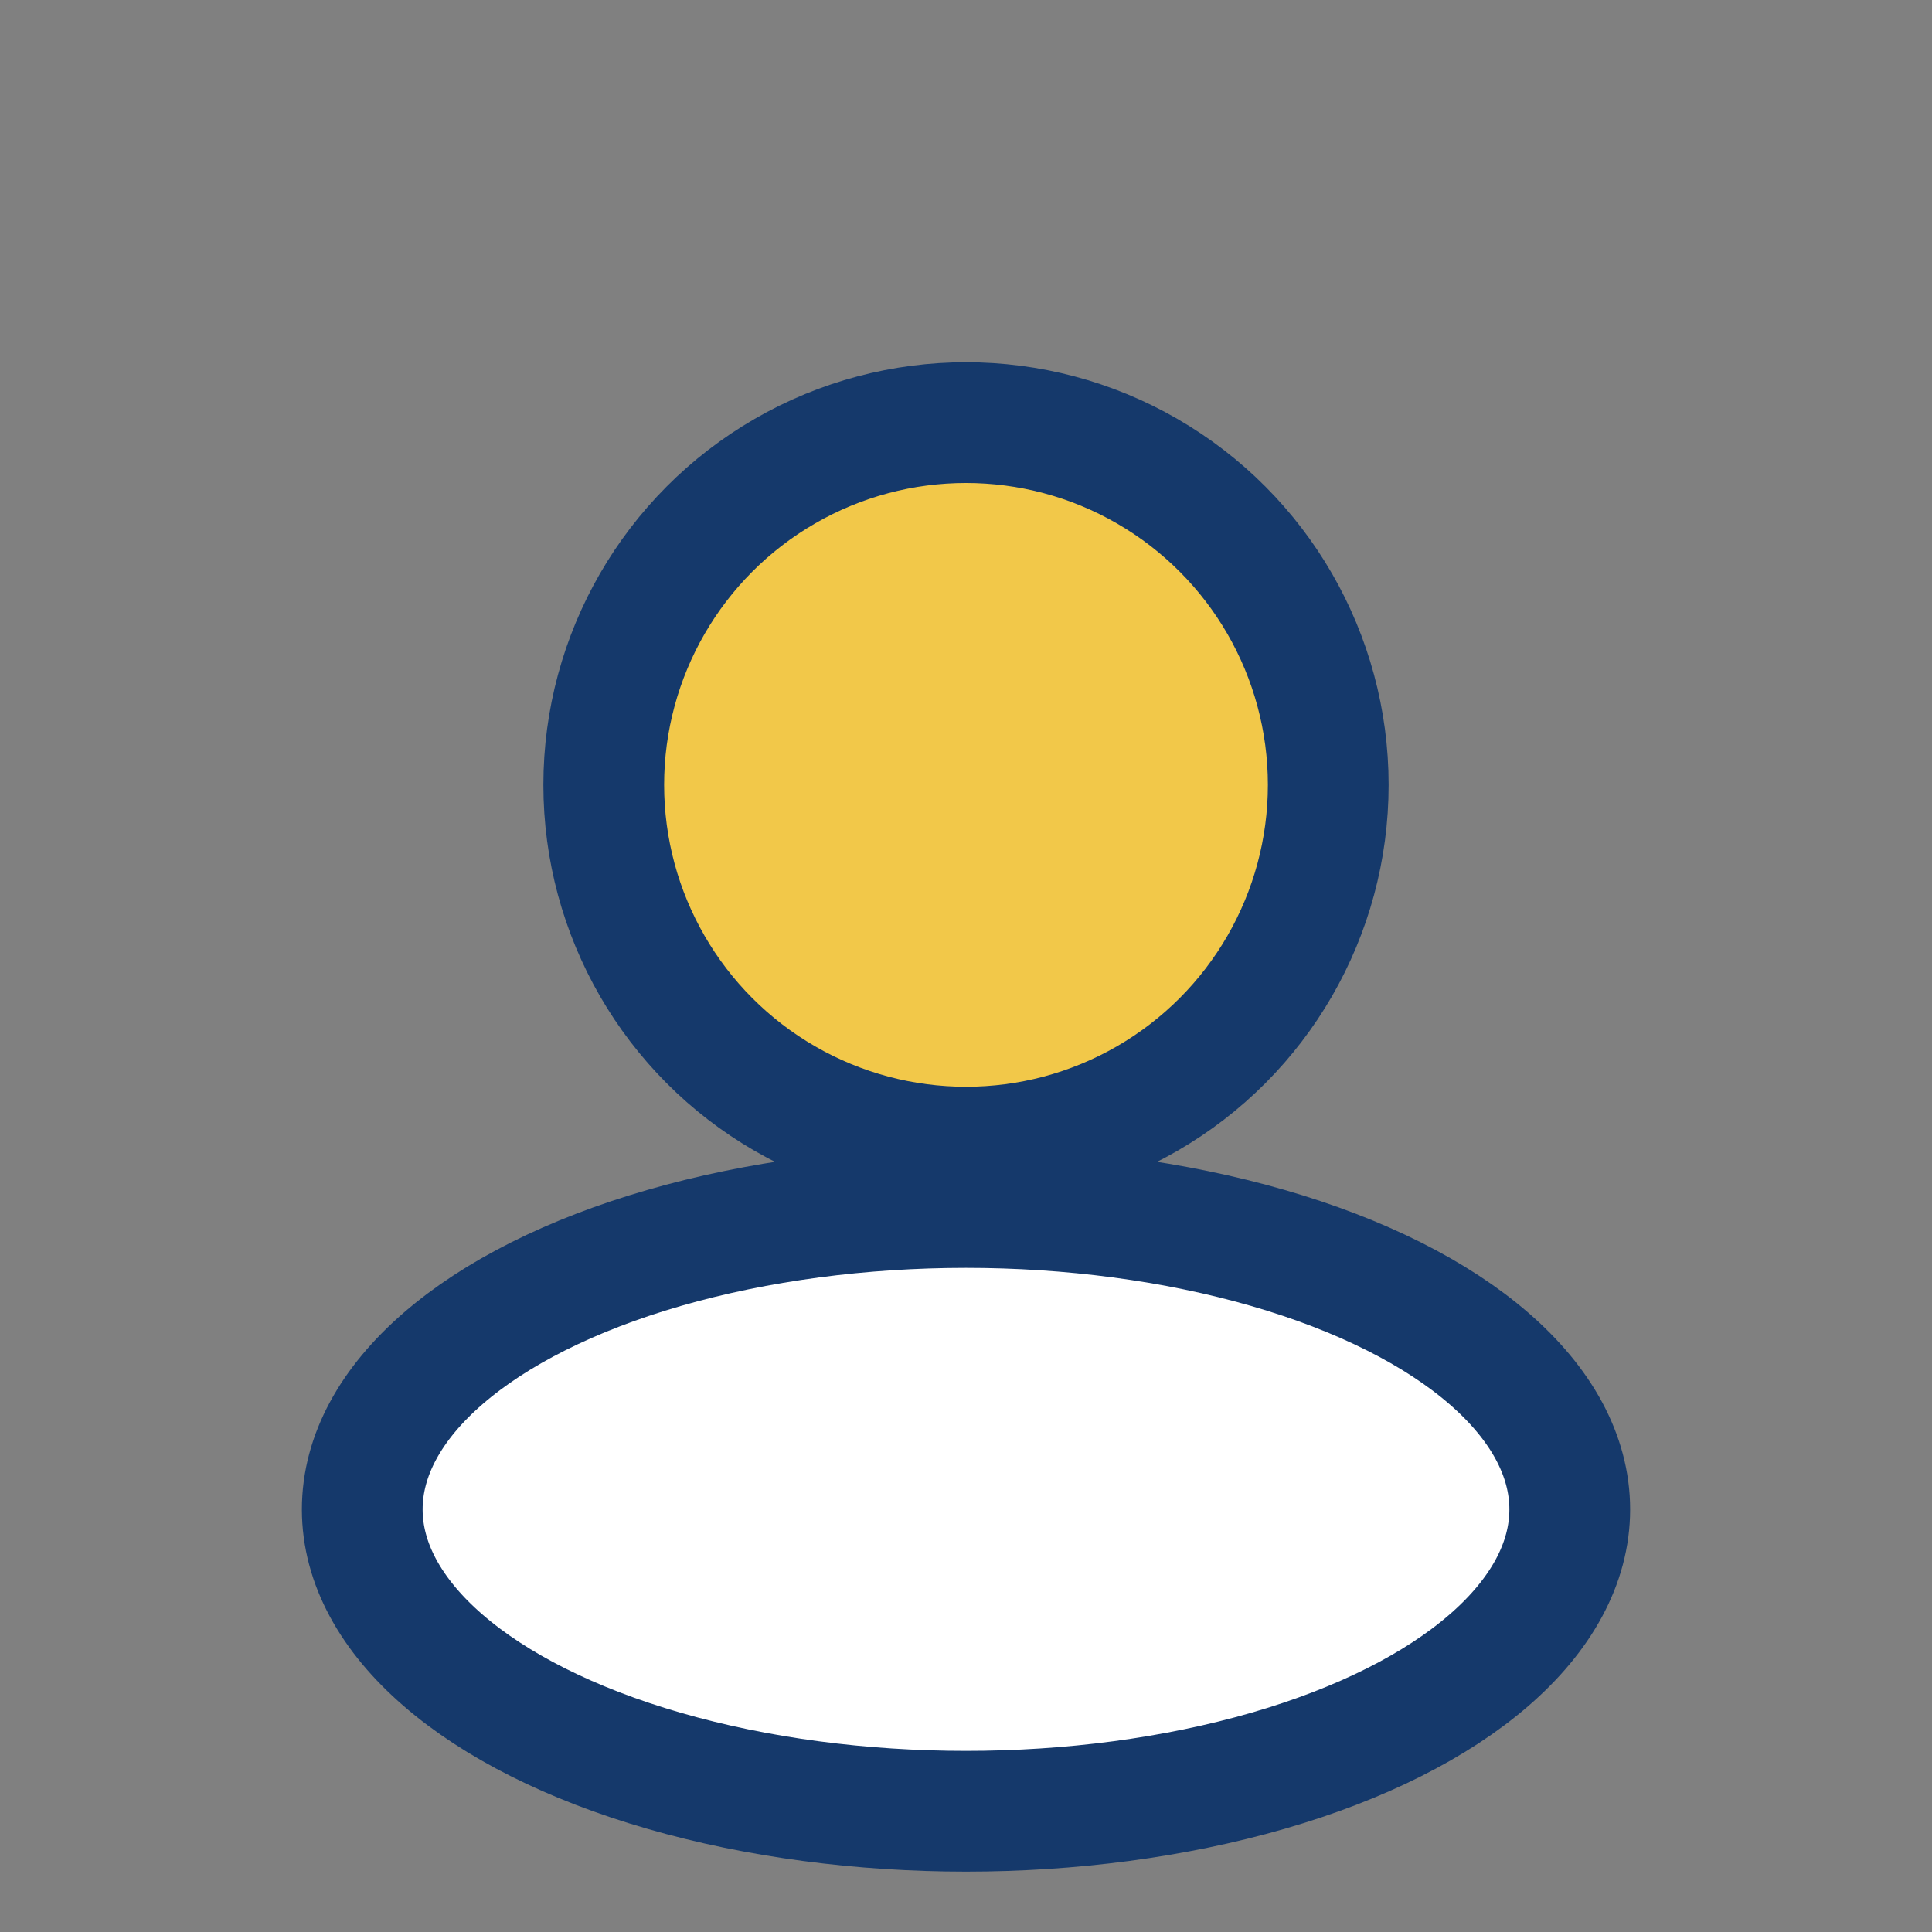
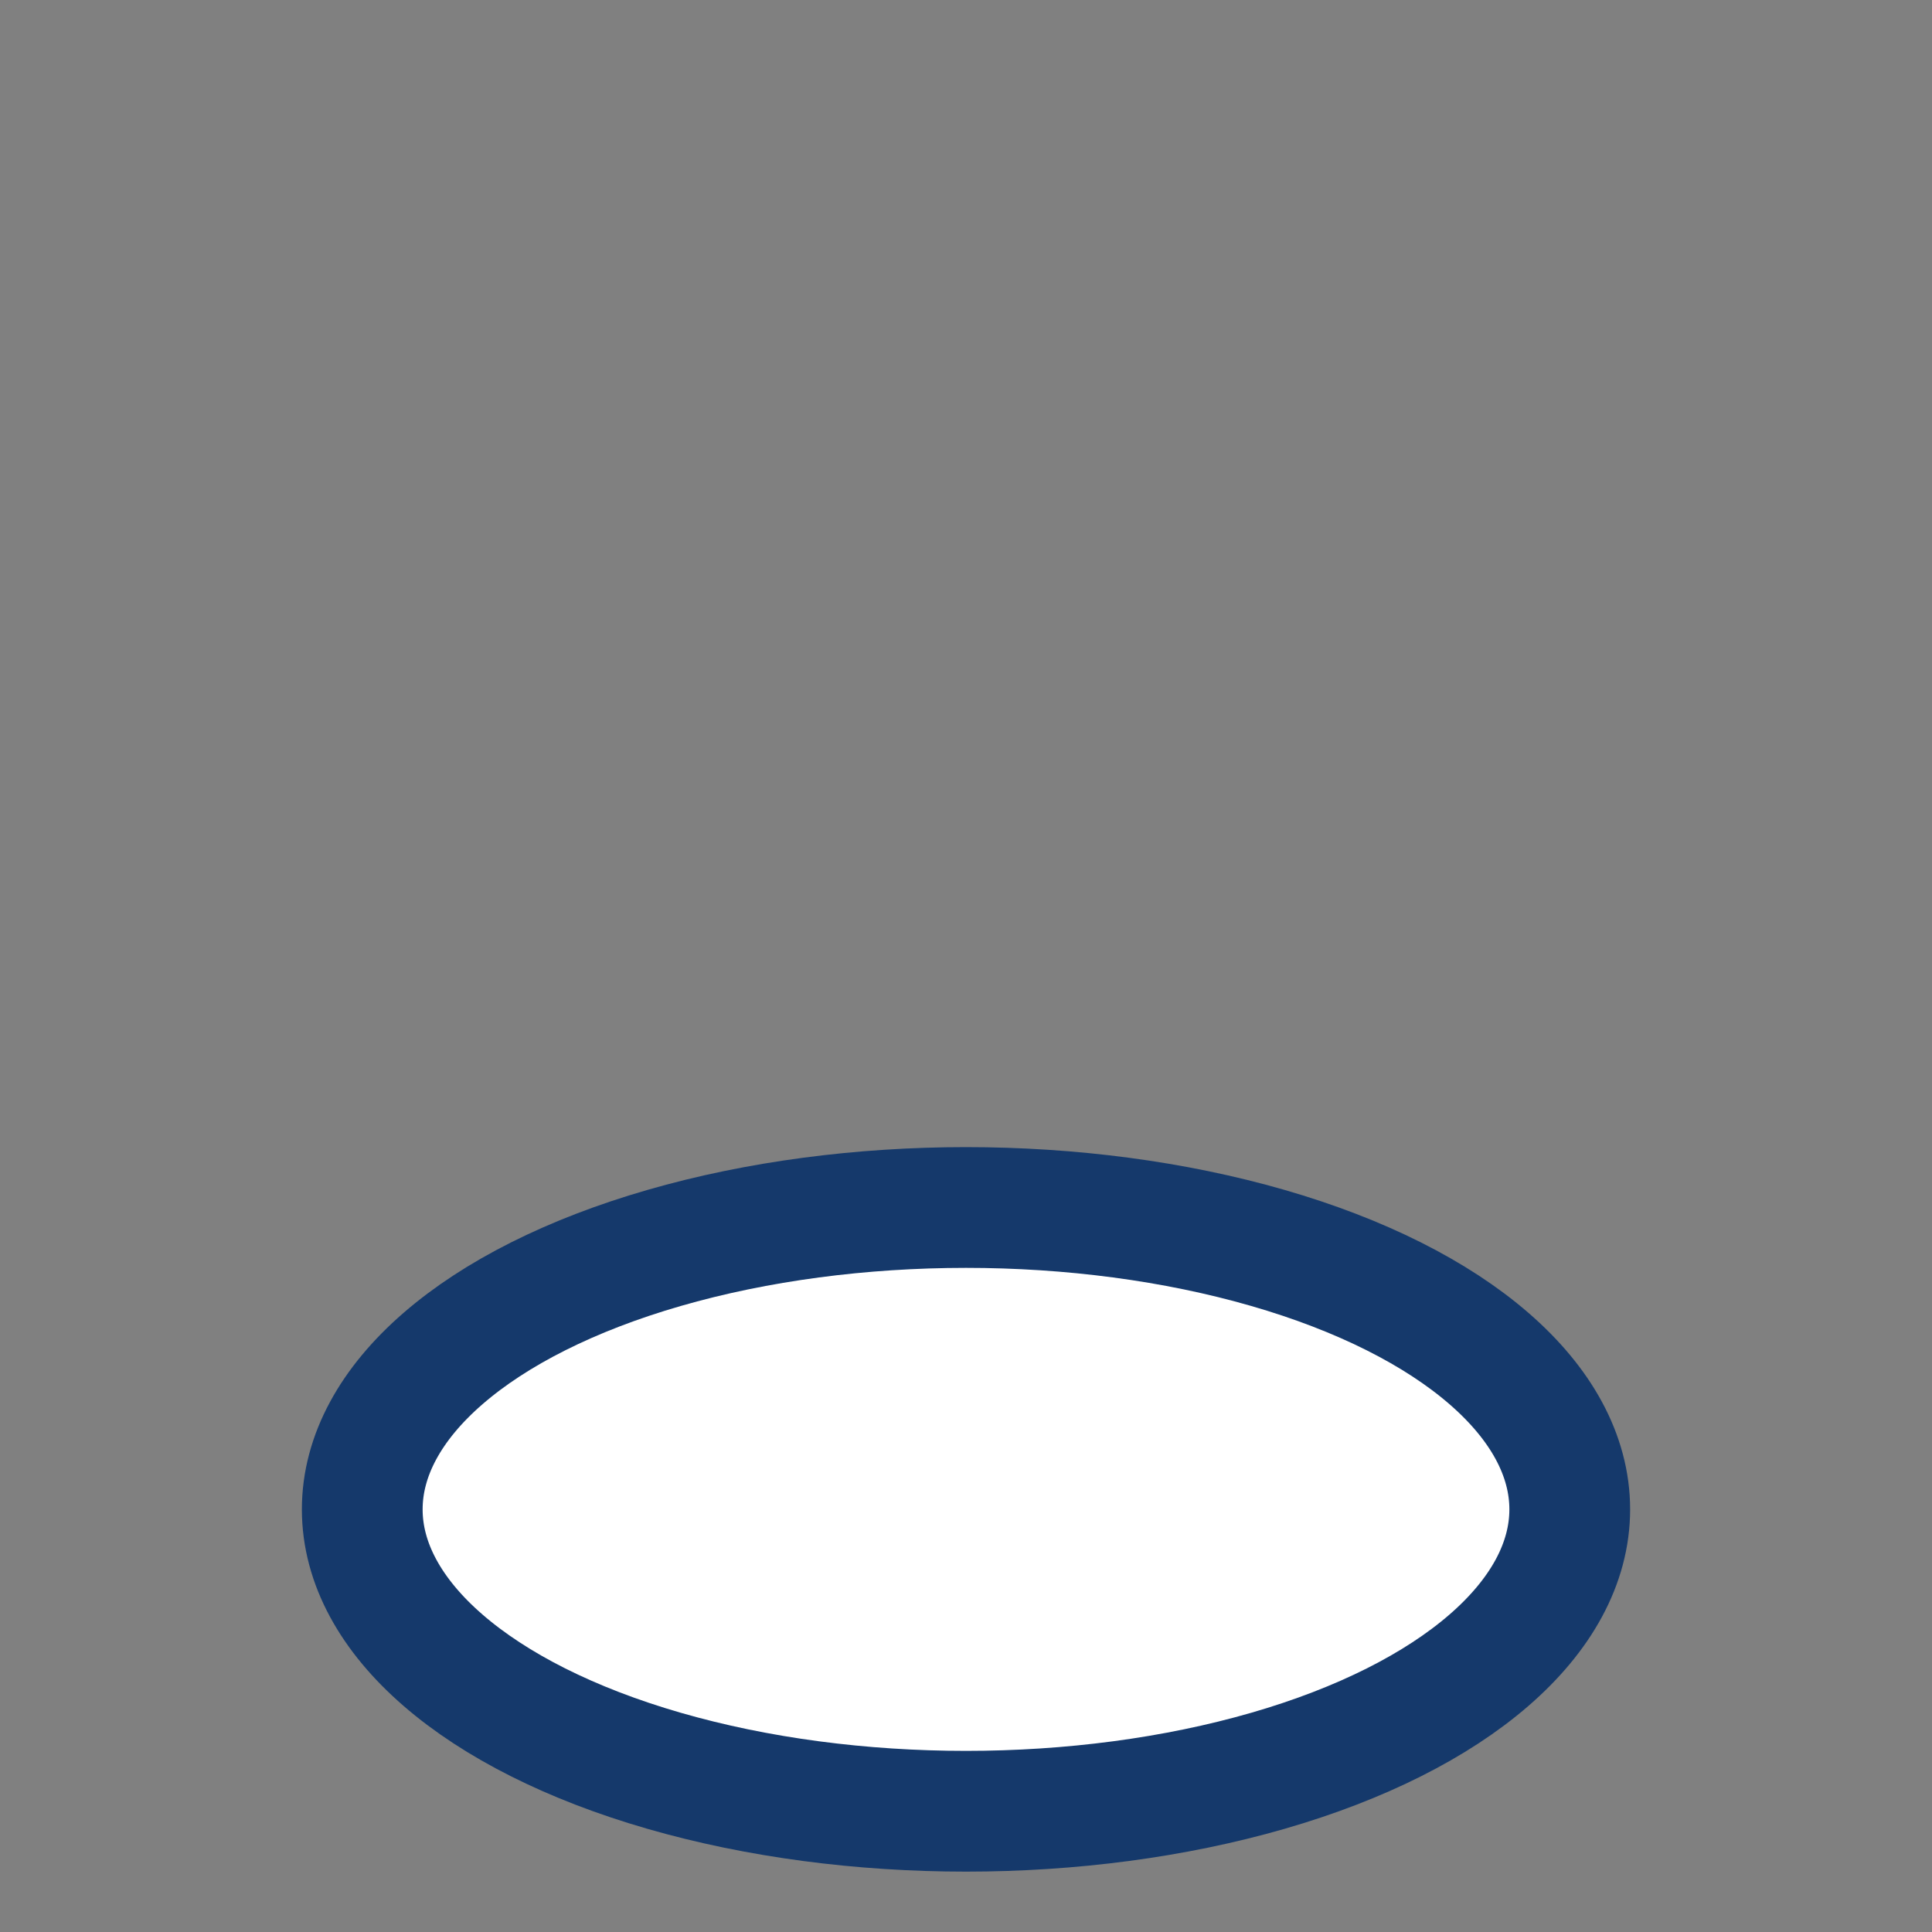
<svg xmlns="http://www.w3.org/2000/svg" width="32" height="32" viewBox="0 0 32 32">
  <rect x="0" y="0" width="32" height="32" fill="#808080" stroke="none" />
-   <circle cx="16" cy="13" r="6" fill="#F2C849" stroke="#15396B" stroke-width="2" />
  <ellipse cx="16" cy="25" rx="10" ry="5" fill="#fff" stroke="#15396B" stroke-width="2" />
</svg>